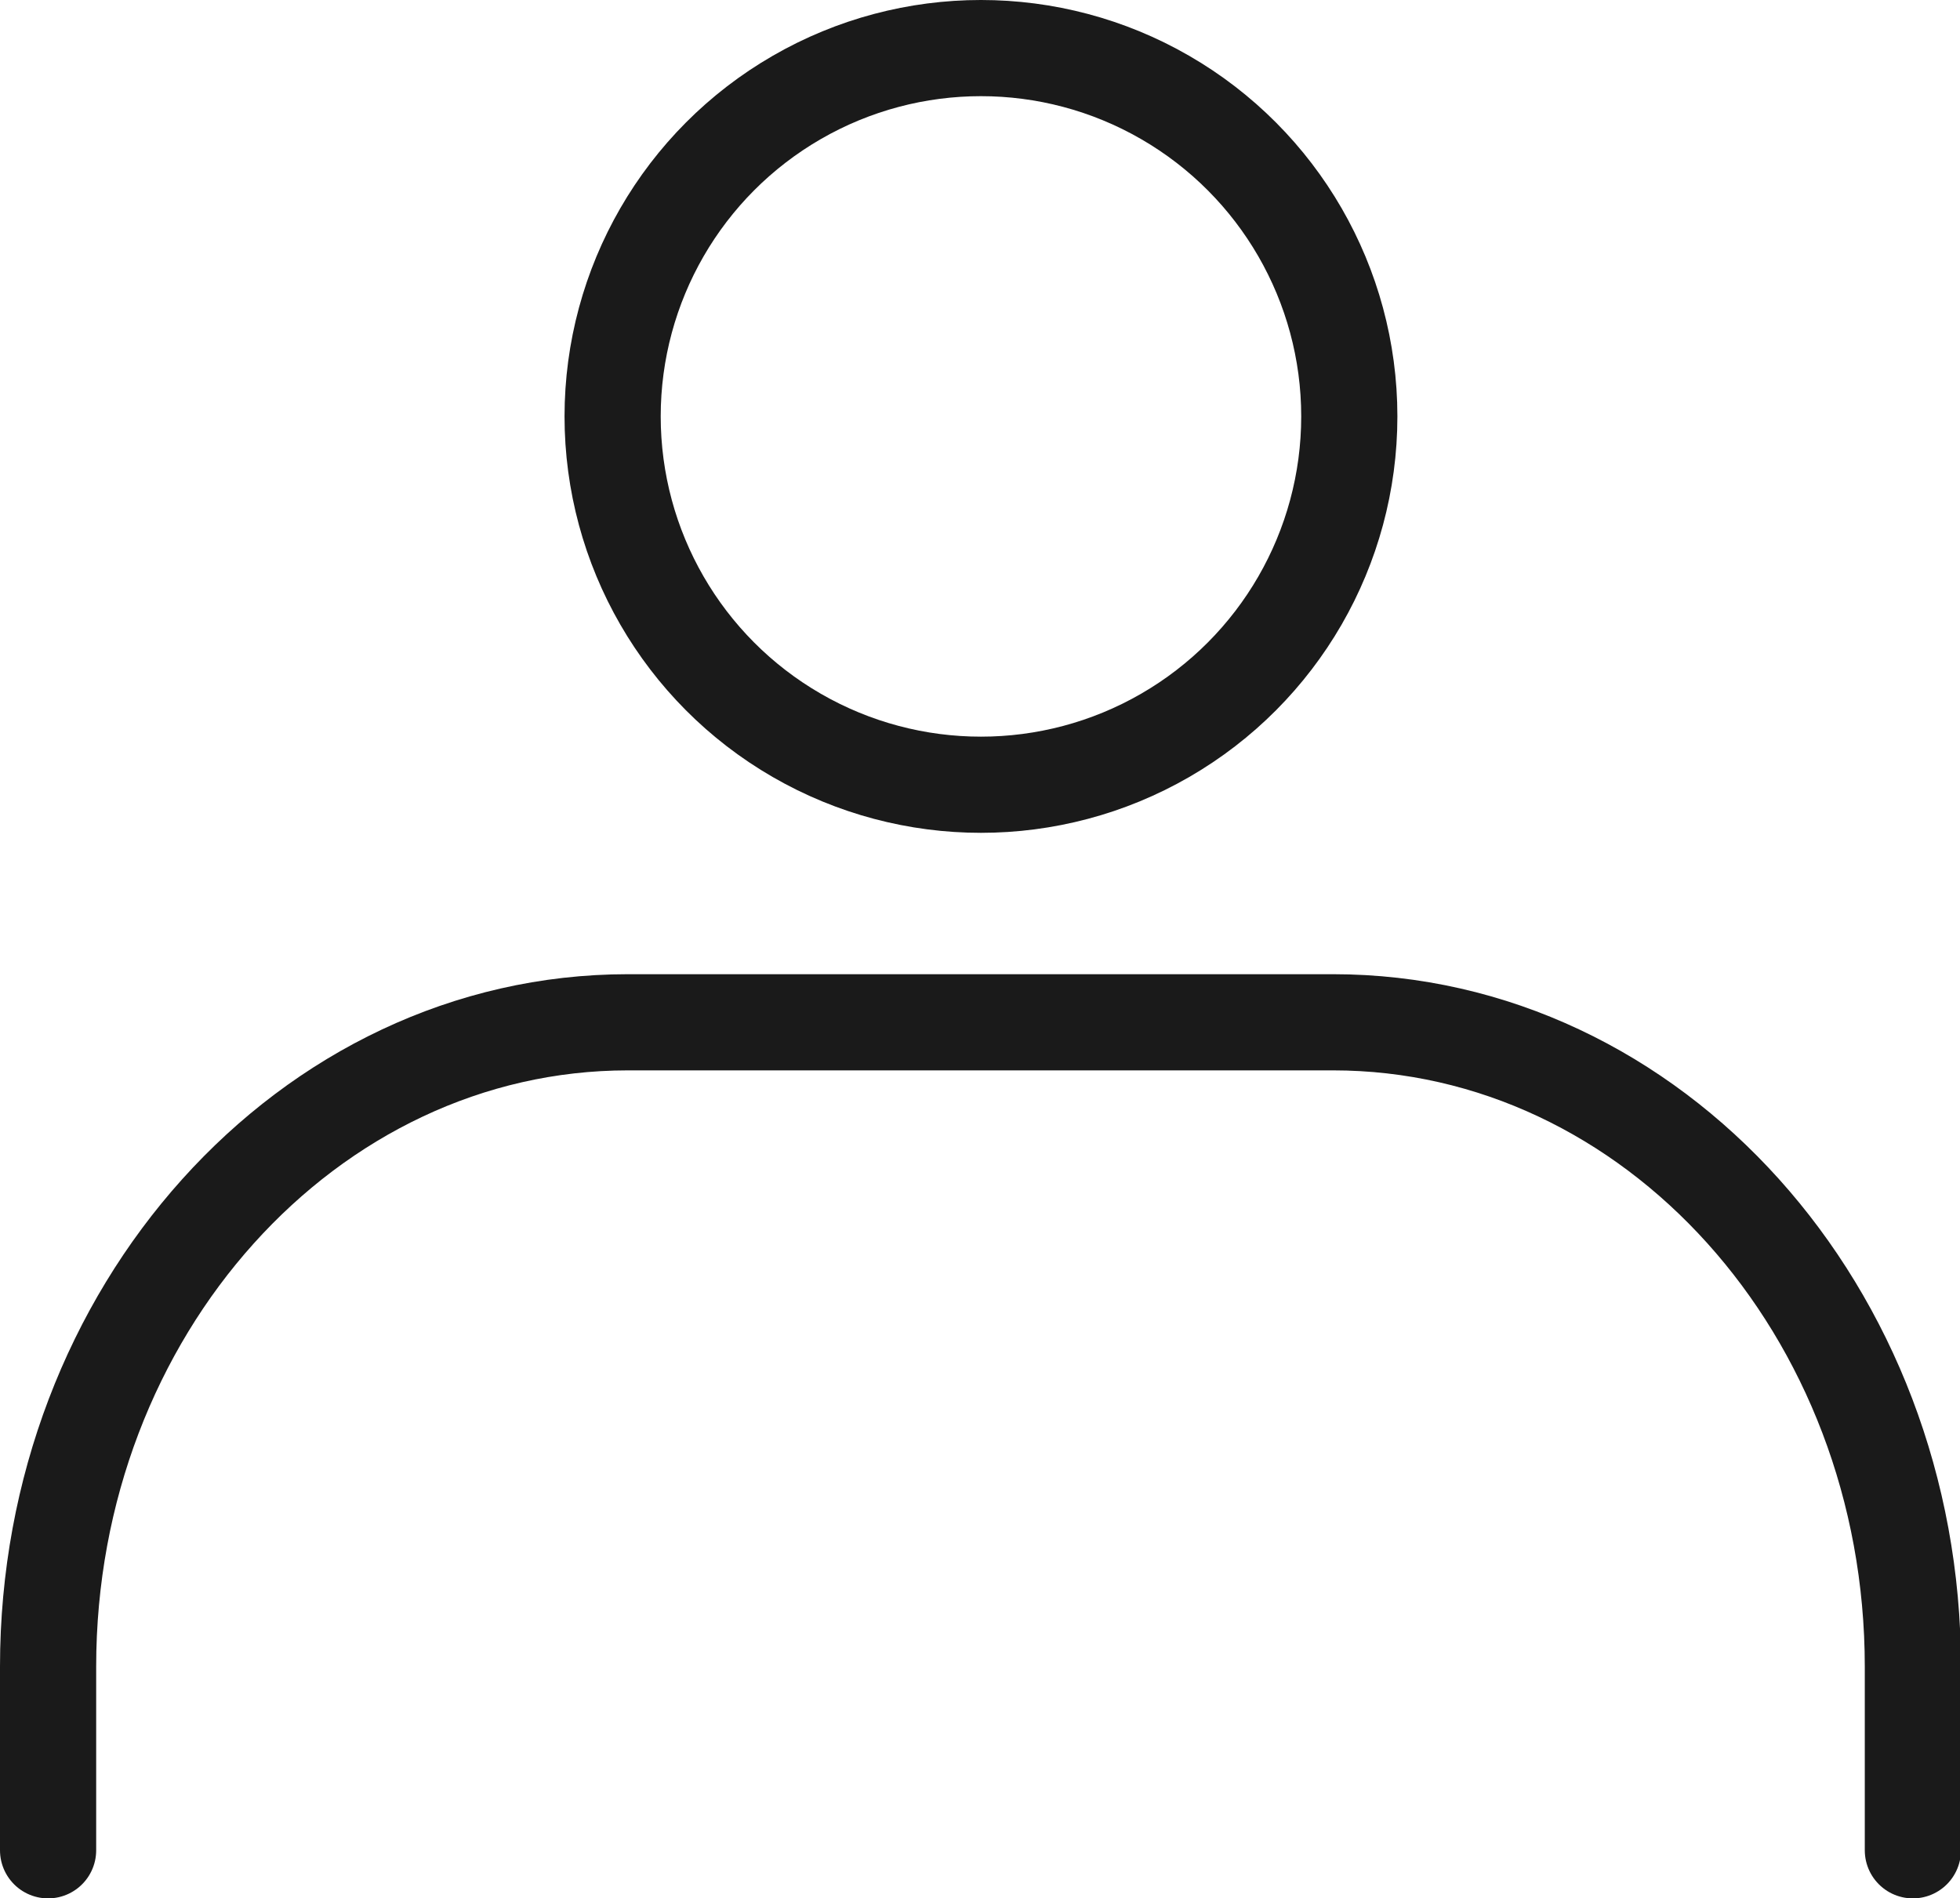
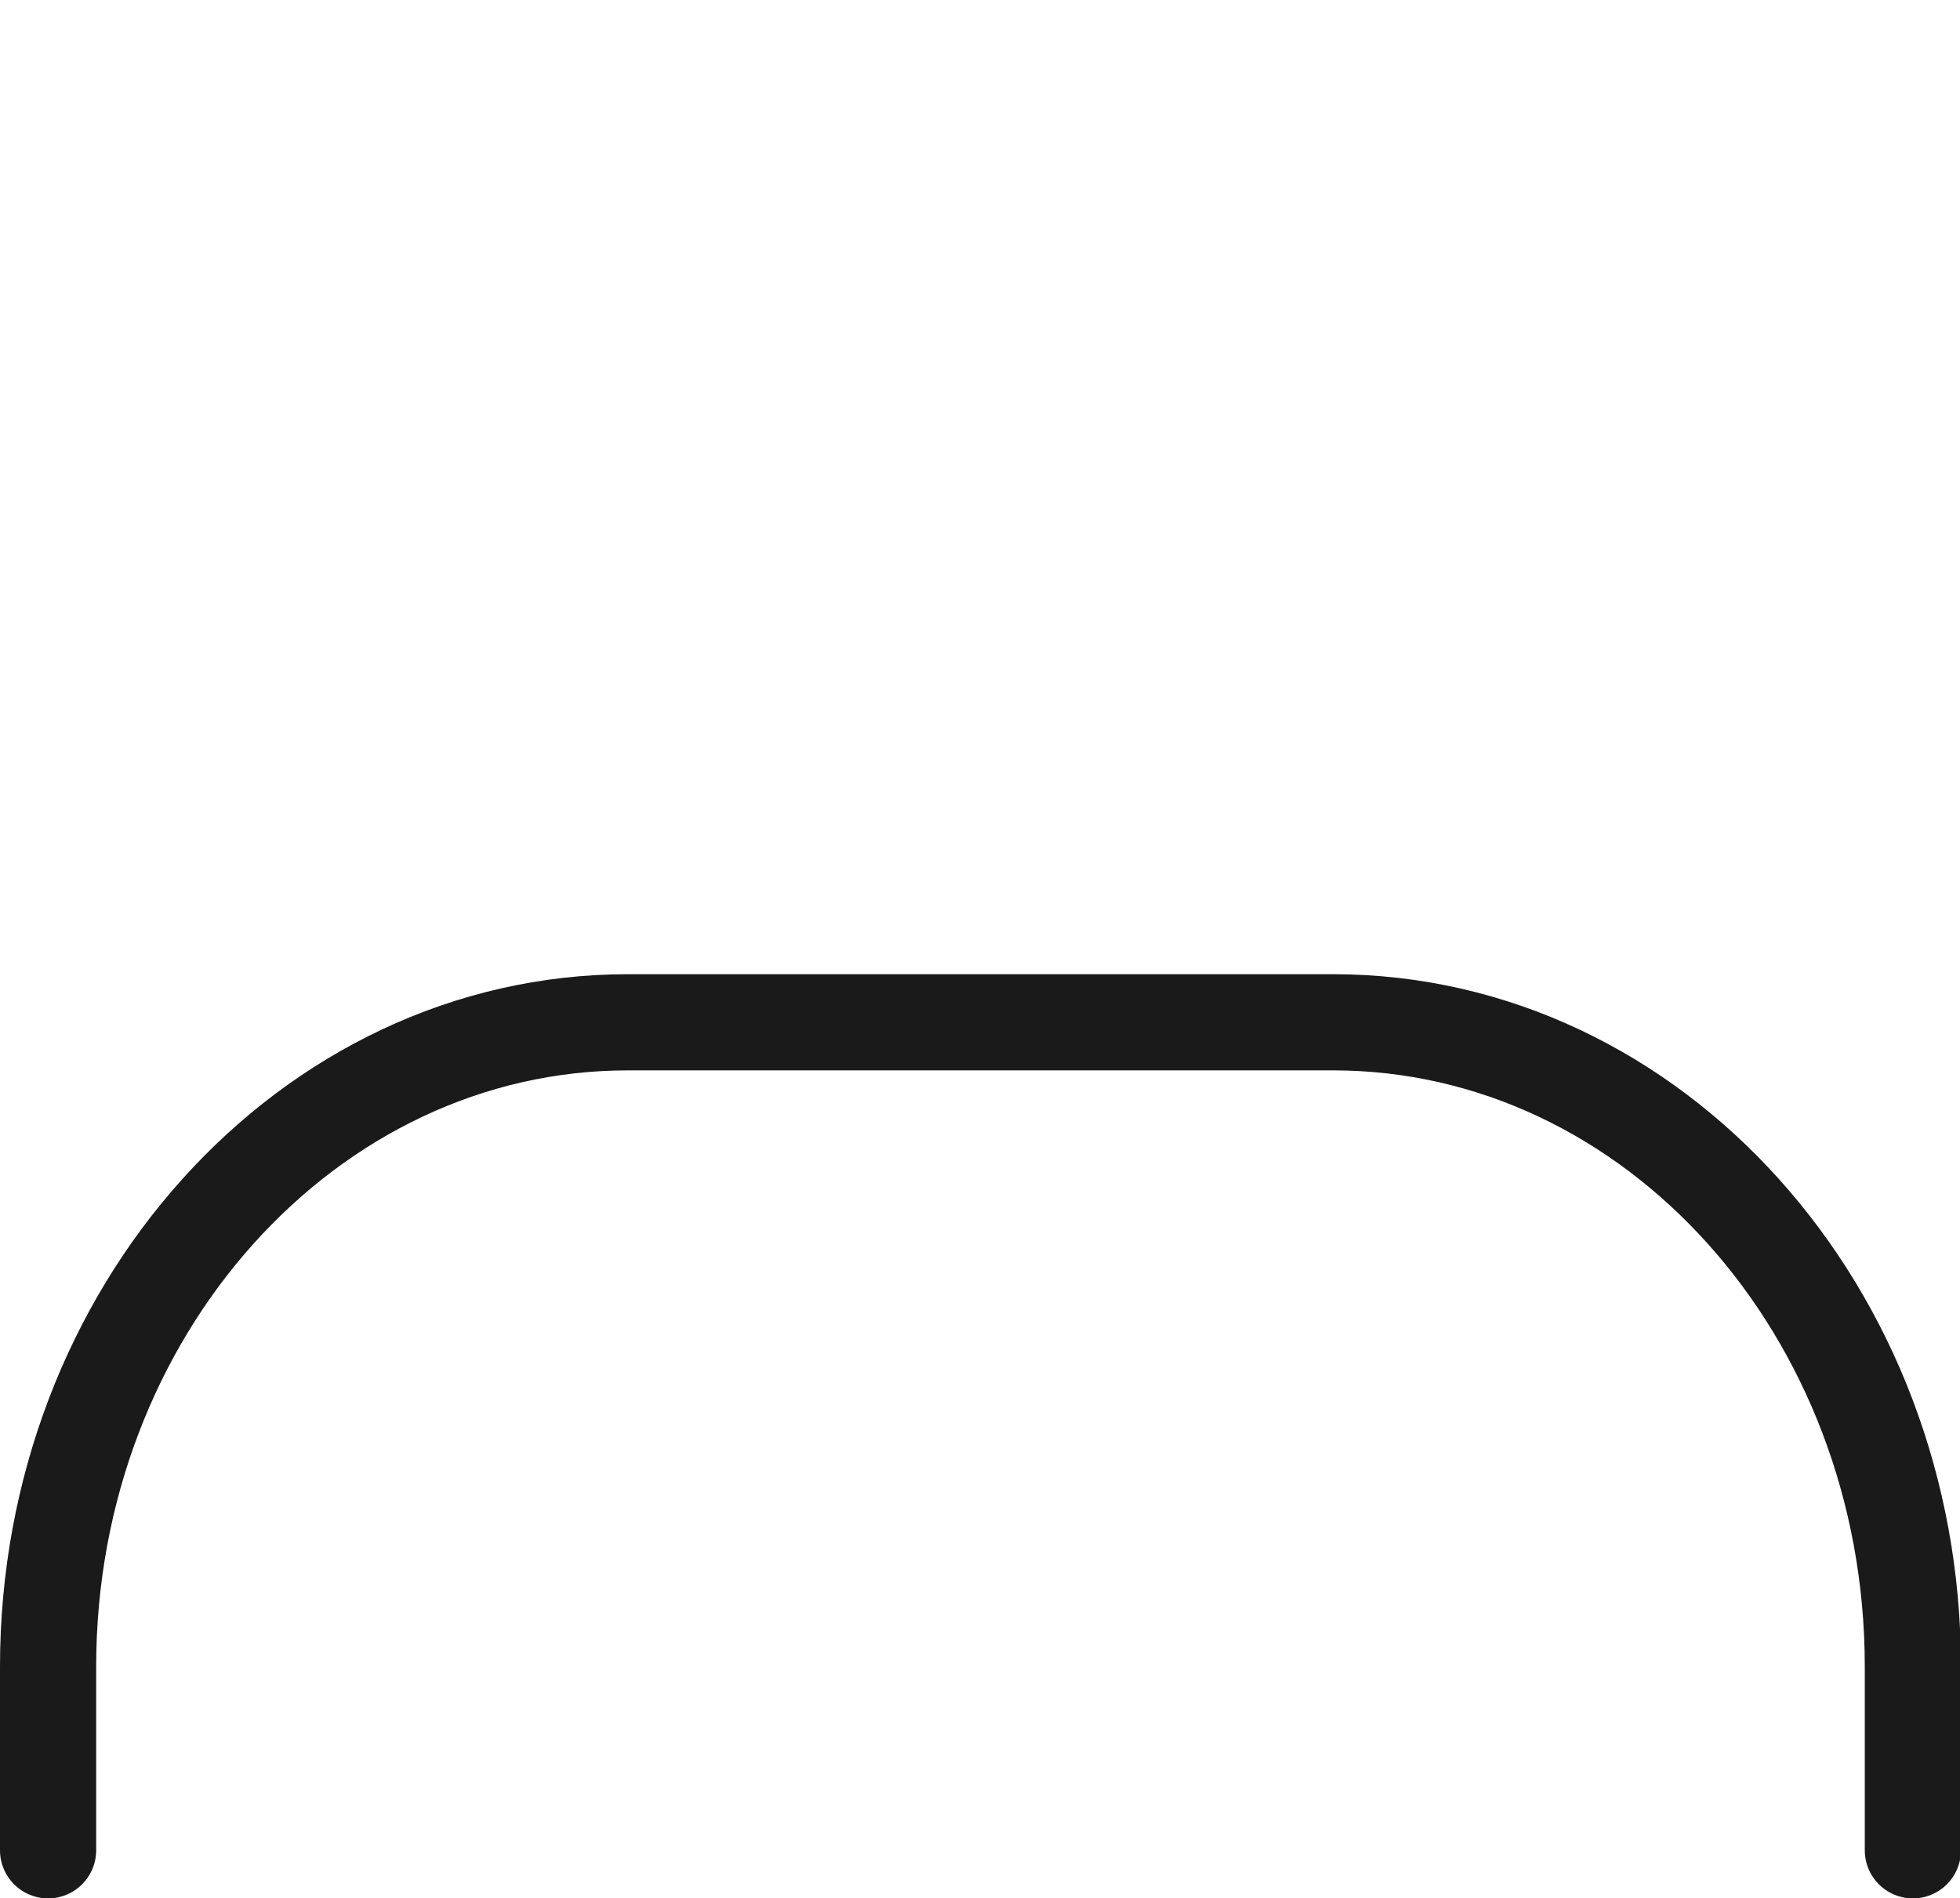
<svg xmlns="http://www.w3.org/2000/svg" data-name="レイヤー 2" viewBox="0 0 20.38 19.74">
  <g data-name="レイヤー 1">
    <g data-name="icon data">
-       <circle cx="10.2" cy="4.33" r="3.83" style="fill:none;stroke:#1a1a1a;stroke-linecap:round;stroke-linejoin:round" />
      <path d="M.5 19.24v-1.91c0-3.69 2.7-6.7 6.03-6.7h7.33c3.33 0 6.03 3 6.03 6.7v1.91" style="fill:none;stroke:#1a1a1a;stroke-linecap:round;stroke-linejoin:round" />
    </g>
  </g>
</svg>